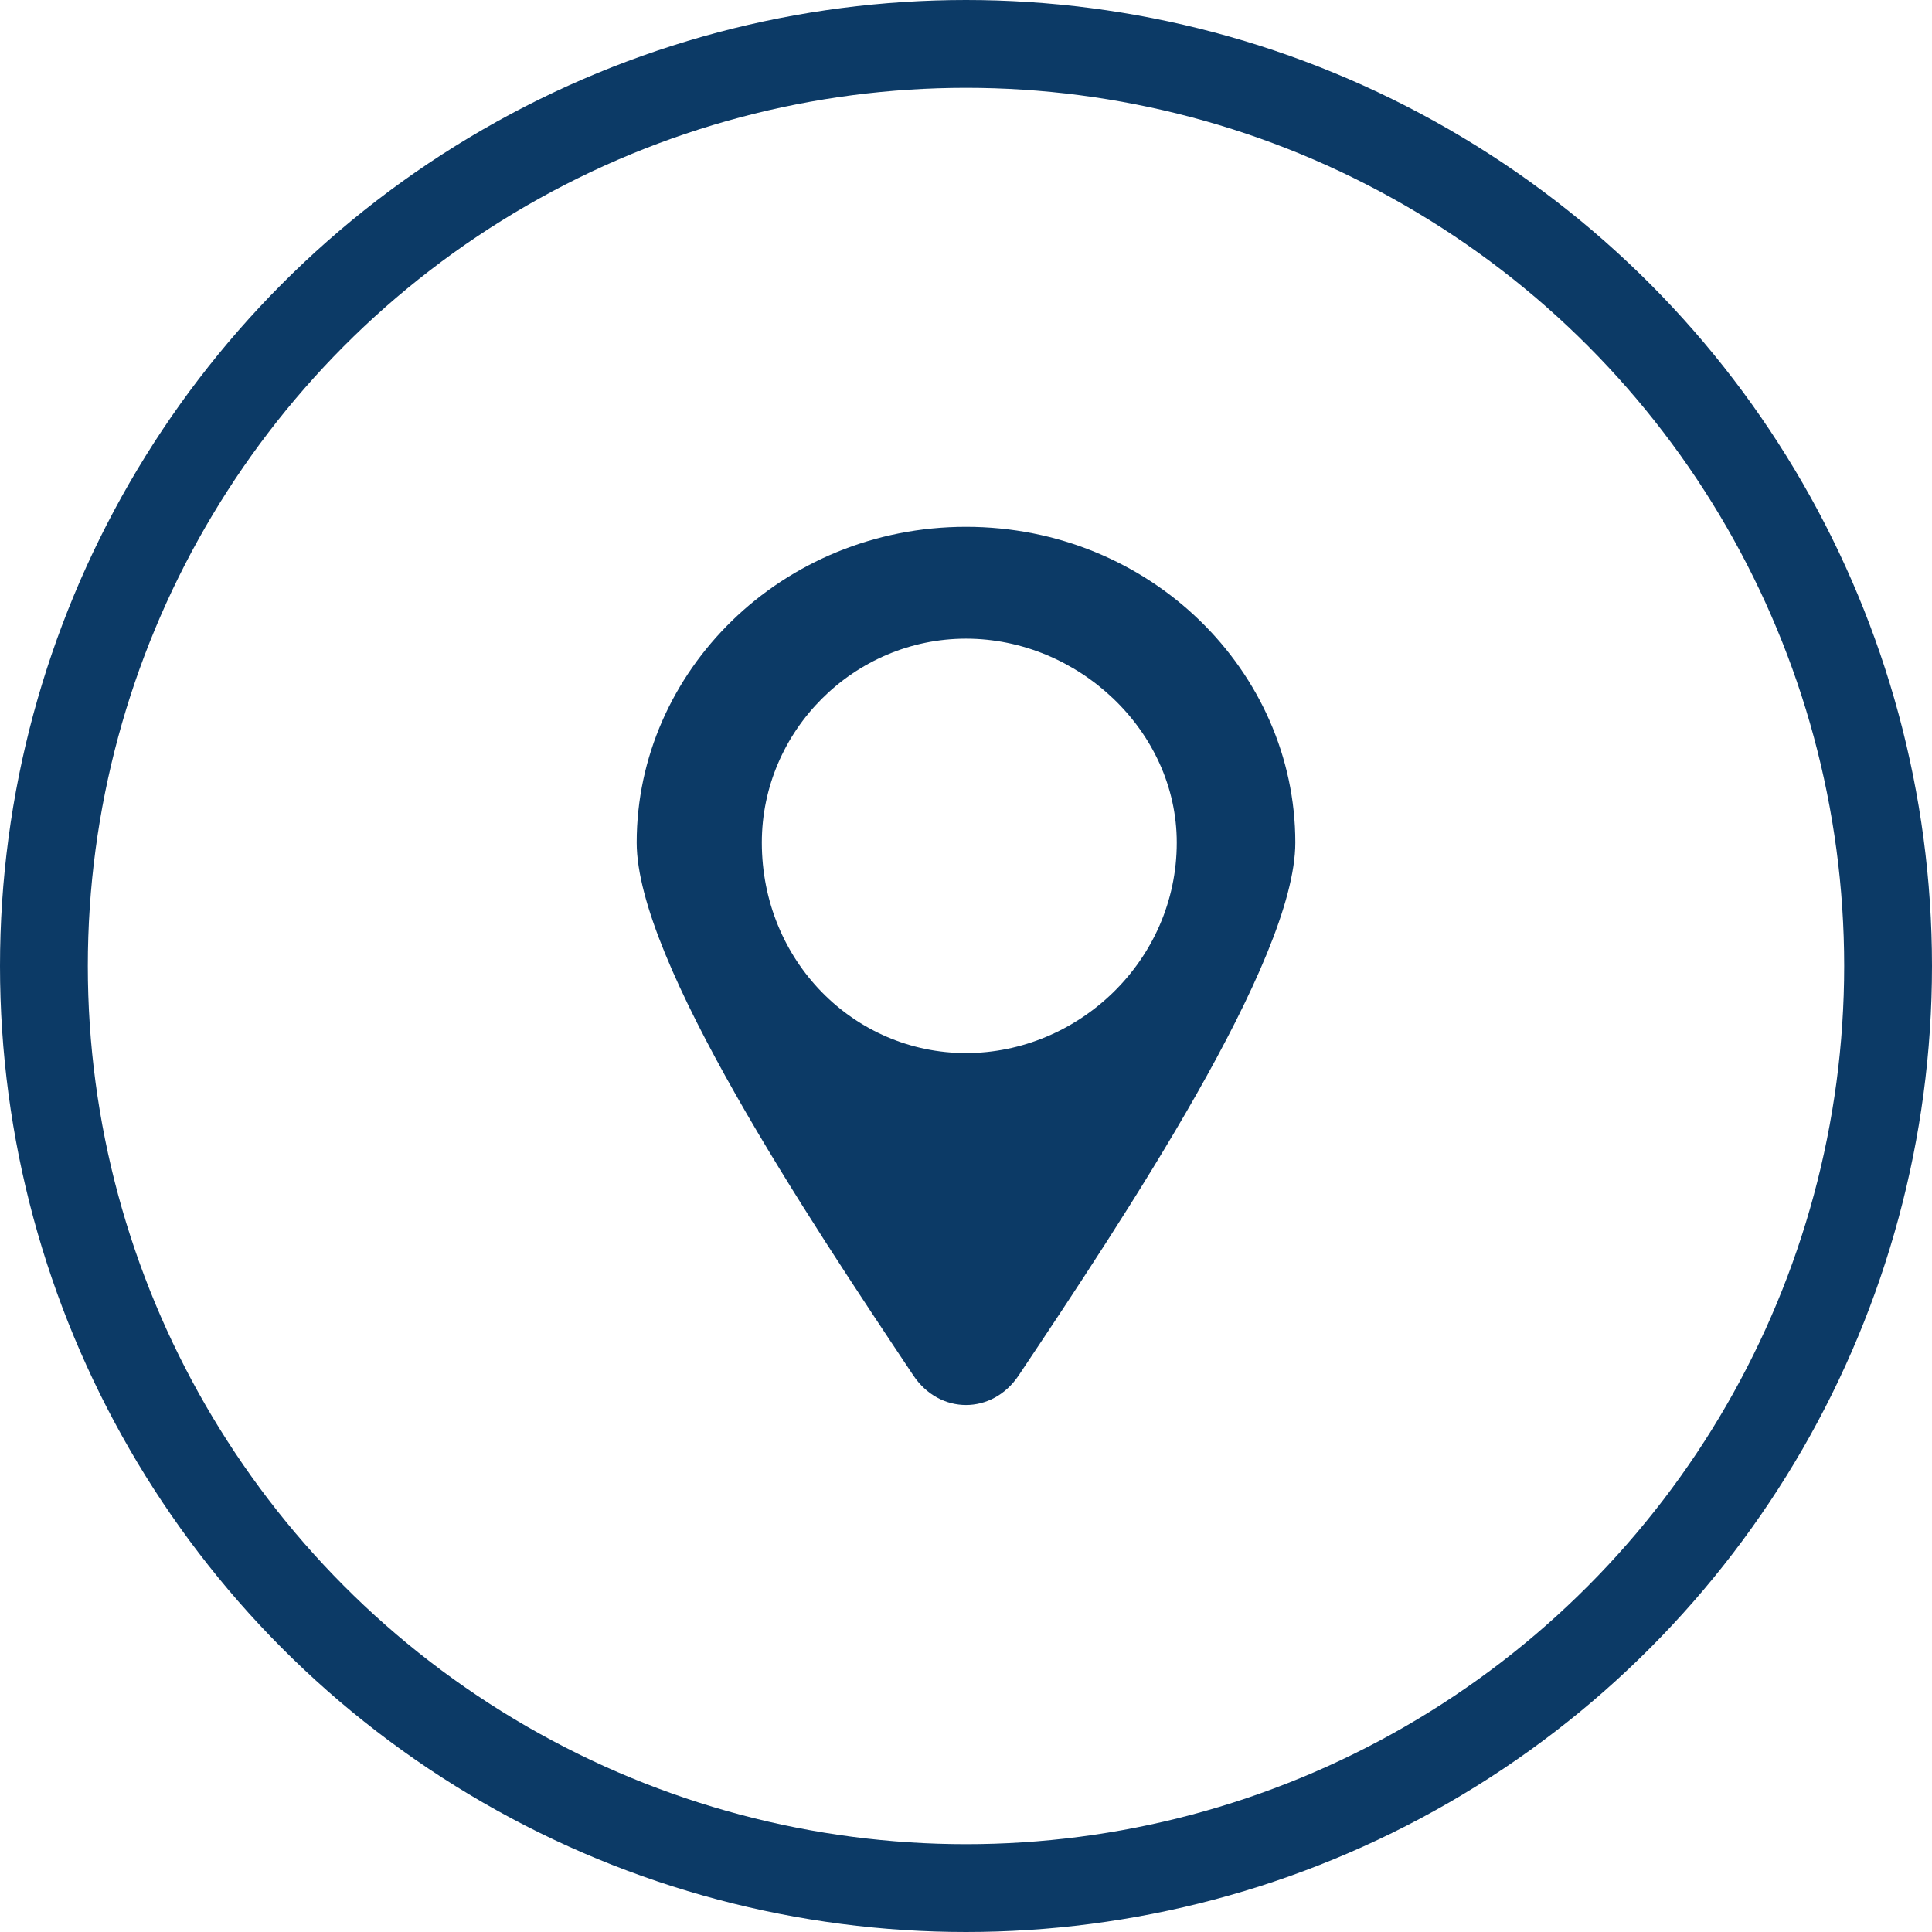
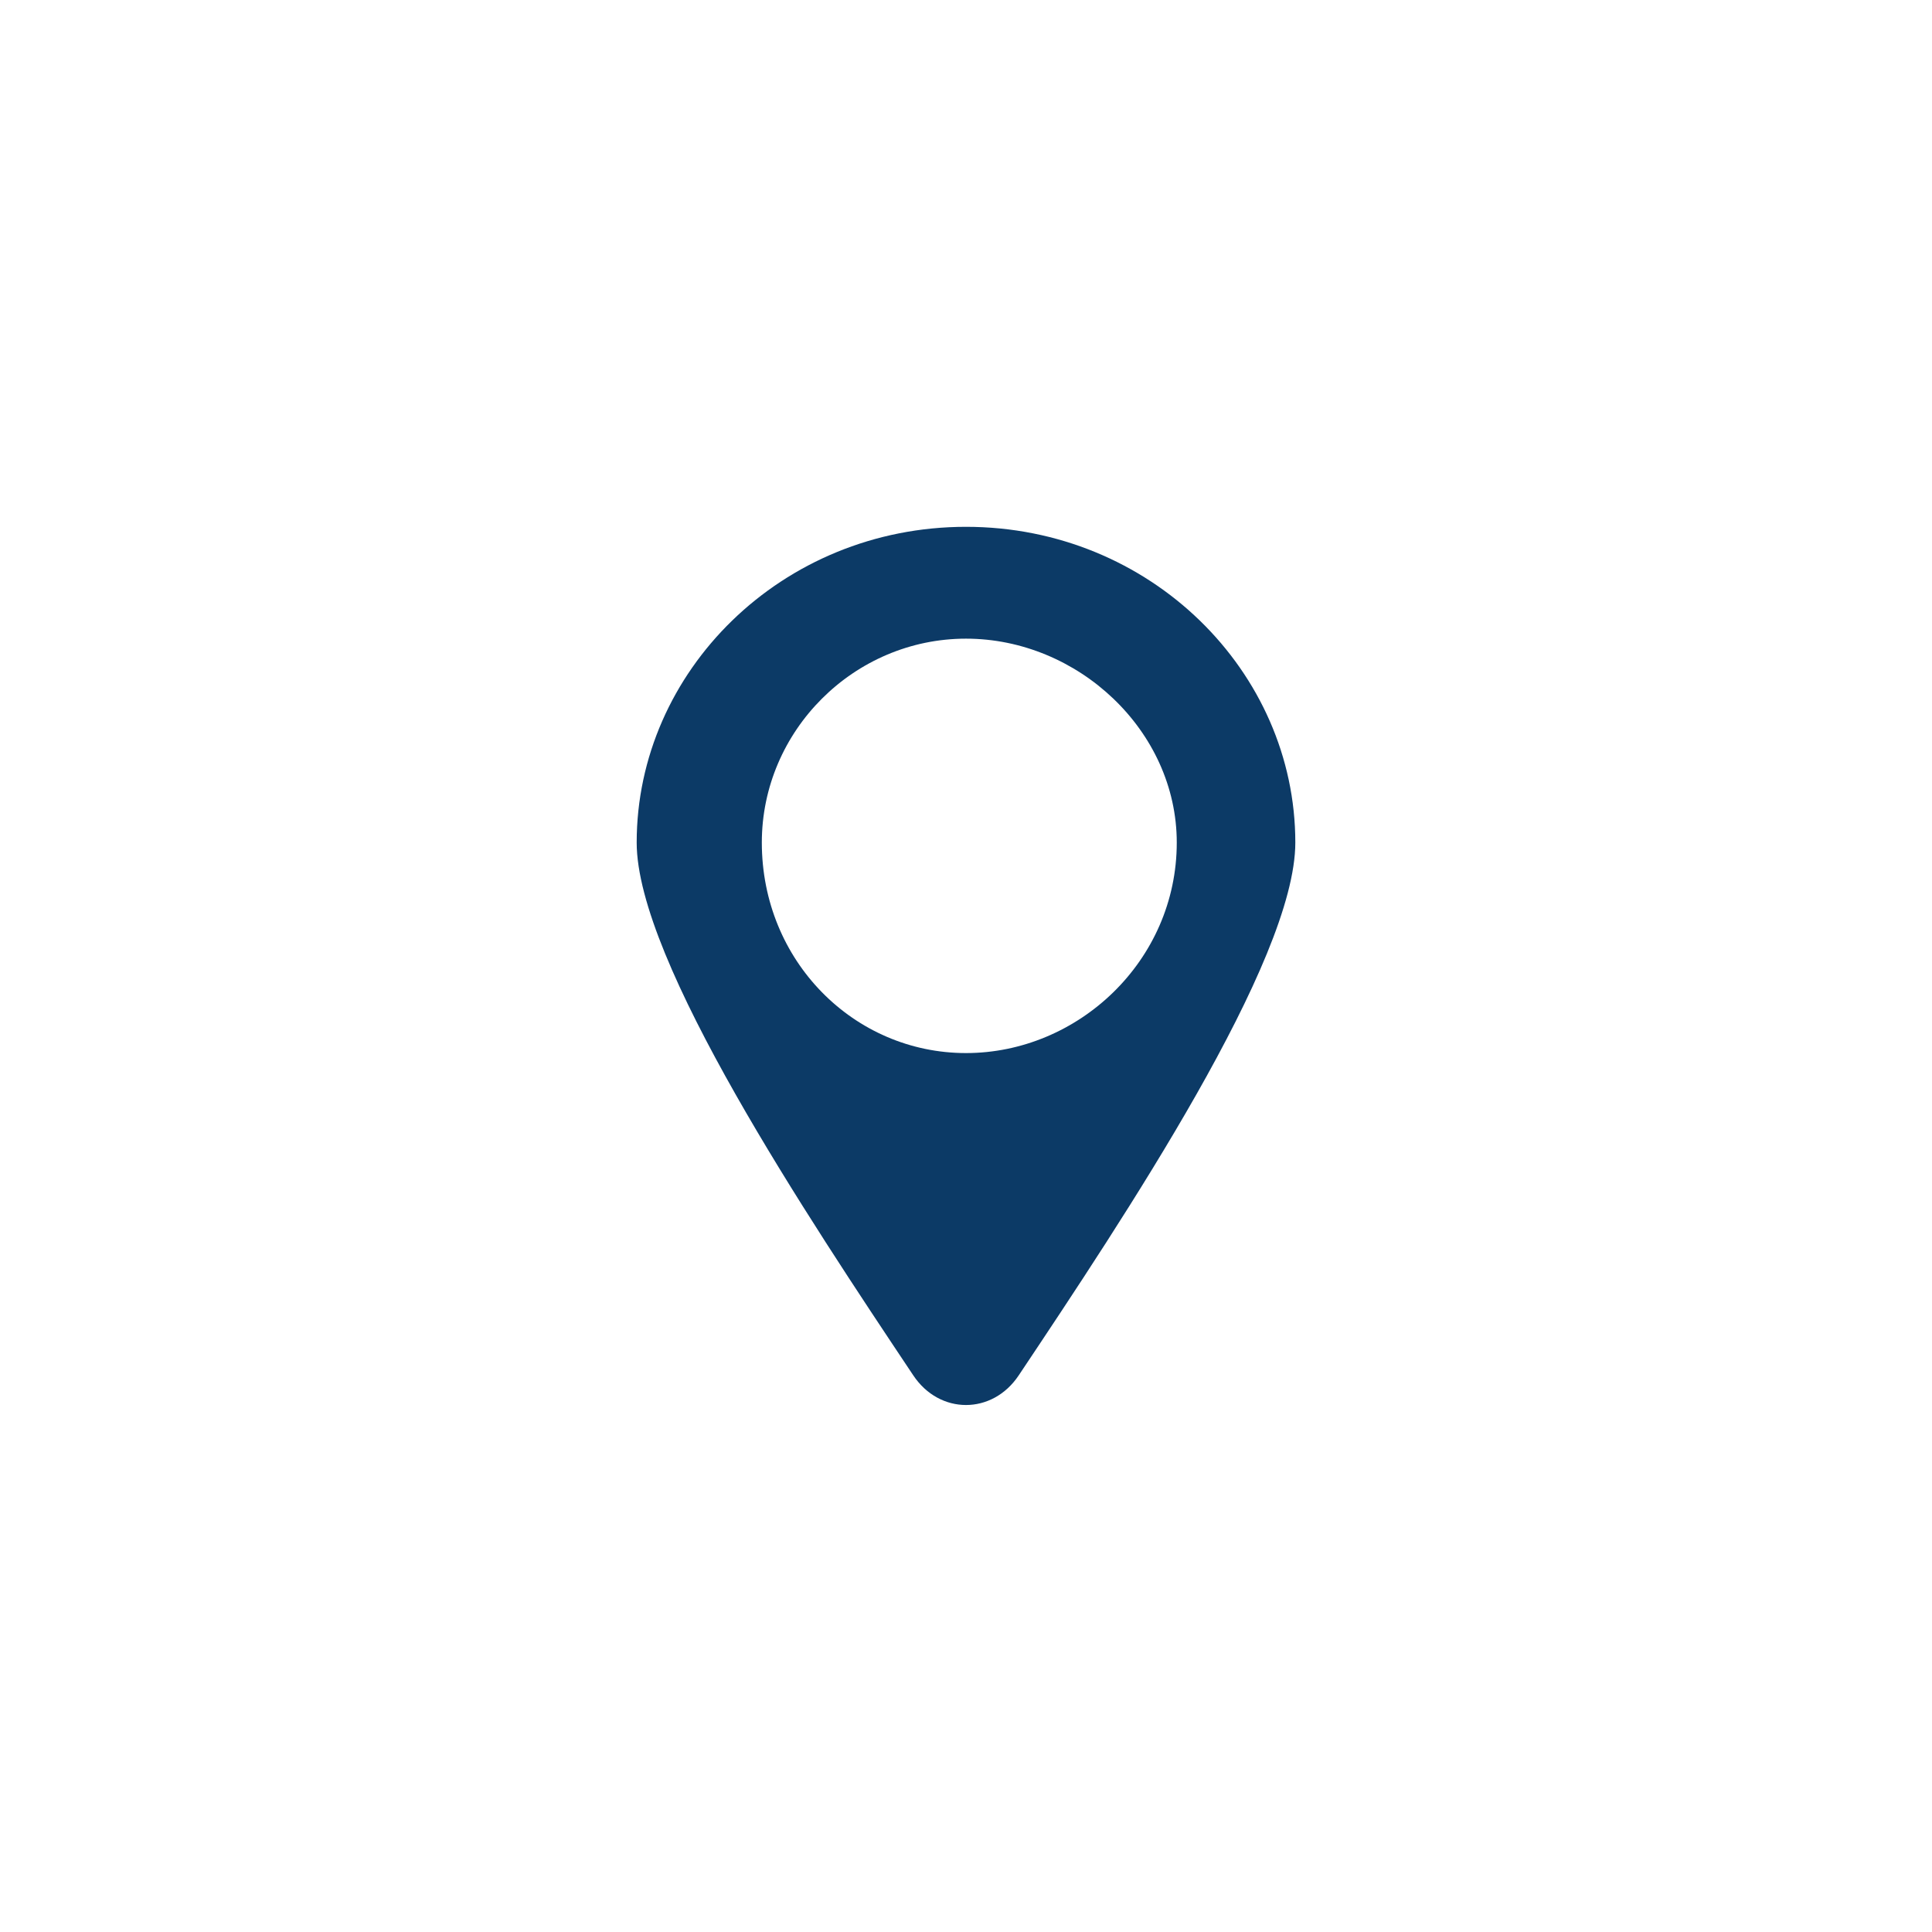
<svg xmlns="http://www.w3.org/2000/svg" width="44" height="44" viewBox="0 0 44 44">
  <g fill="none" fill-rule="evenodd">
    <g>
      <g>
        <g transform="translate(-90 -42) translate(40 40) translate(52 4)">
-           <circle cx="20" cy="20" r="21" stroke="#0C3A66" stroke-width="2" />
          <g>
            <path fill="#0C3A66" d="M12 1.998c4.2 0 7.5 3.296 7.5 7.191 0 2.697-3.9 8.54-6.3 12.135-.6.899-1.8.899-2.4 0-2.4-3.596-6.3-9.438-6.3-12.135 0-3.895 3.3-7.191 7.5-7.191zm0 2.547c2.55 0 4.8 2.097 4.8 4.644 0 2.697-2.25 4.794-4.8 4.794s-4.65-2.097-4.65-4.794c0-2.547 2.1-4.644 4.65-4.644z" transform="translate(8 8)" />
          </g>
        </g>
      </g>
    </g>
  </g>
</svg>